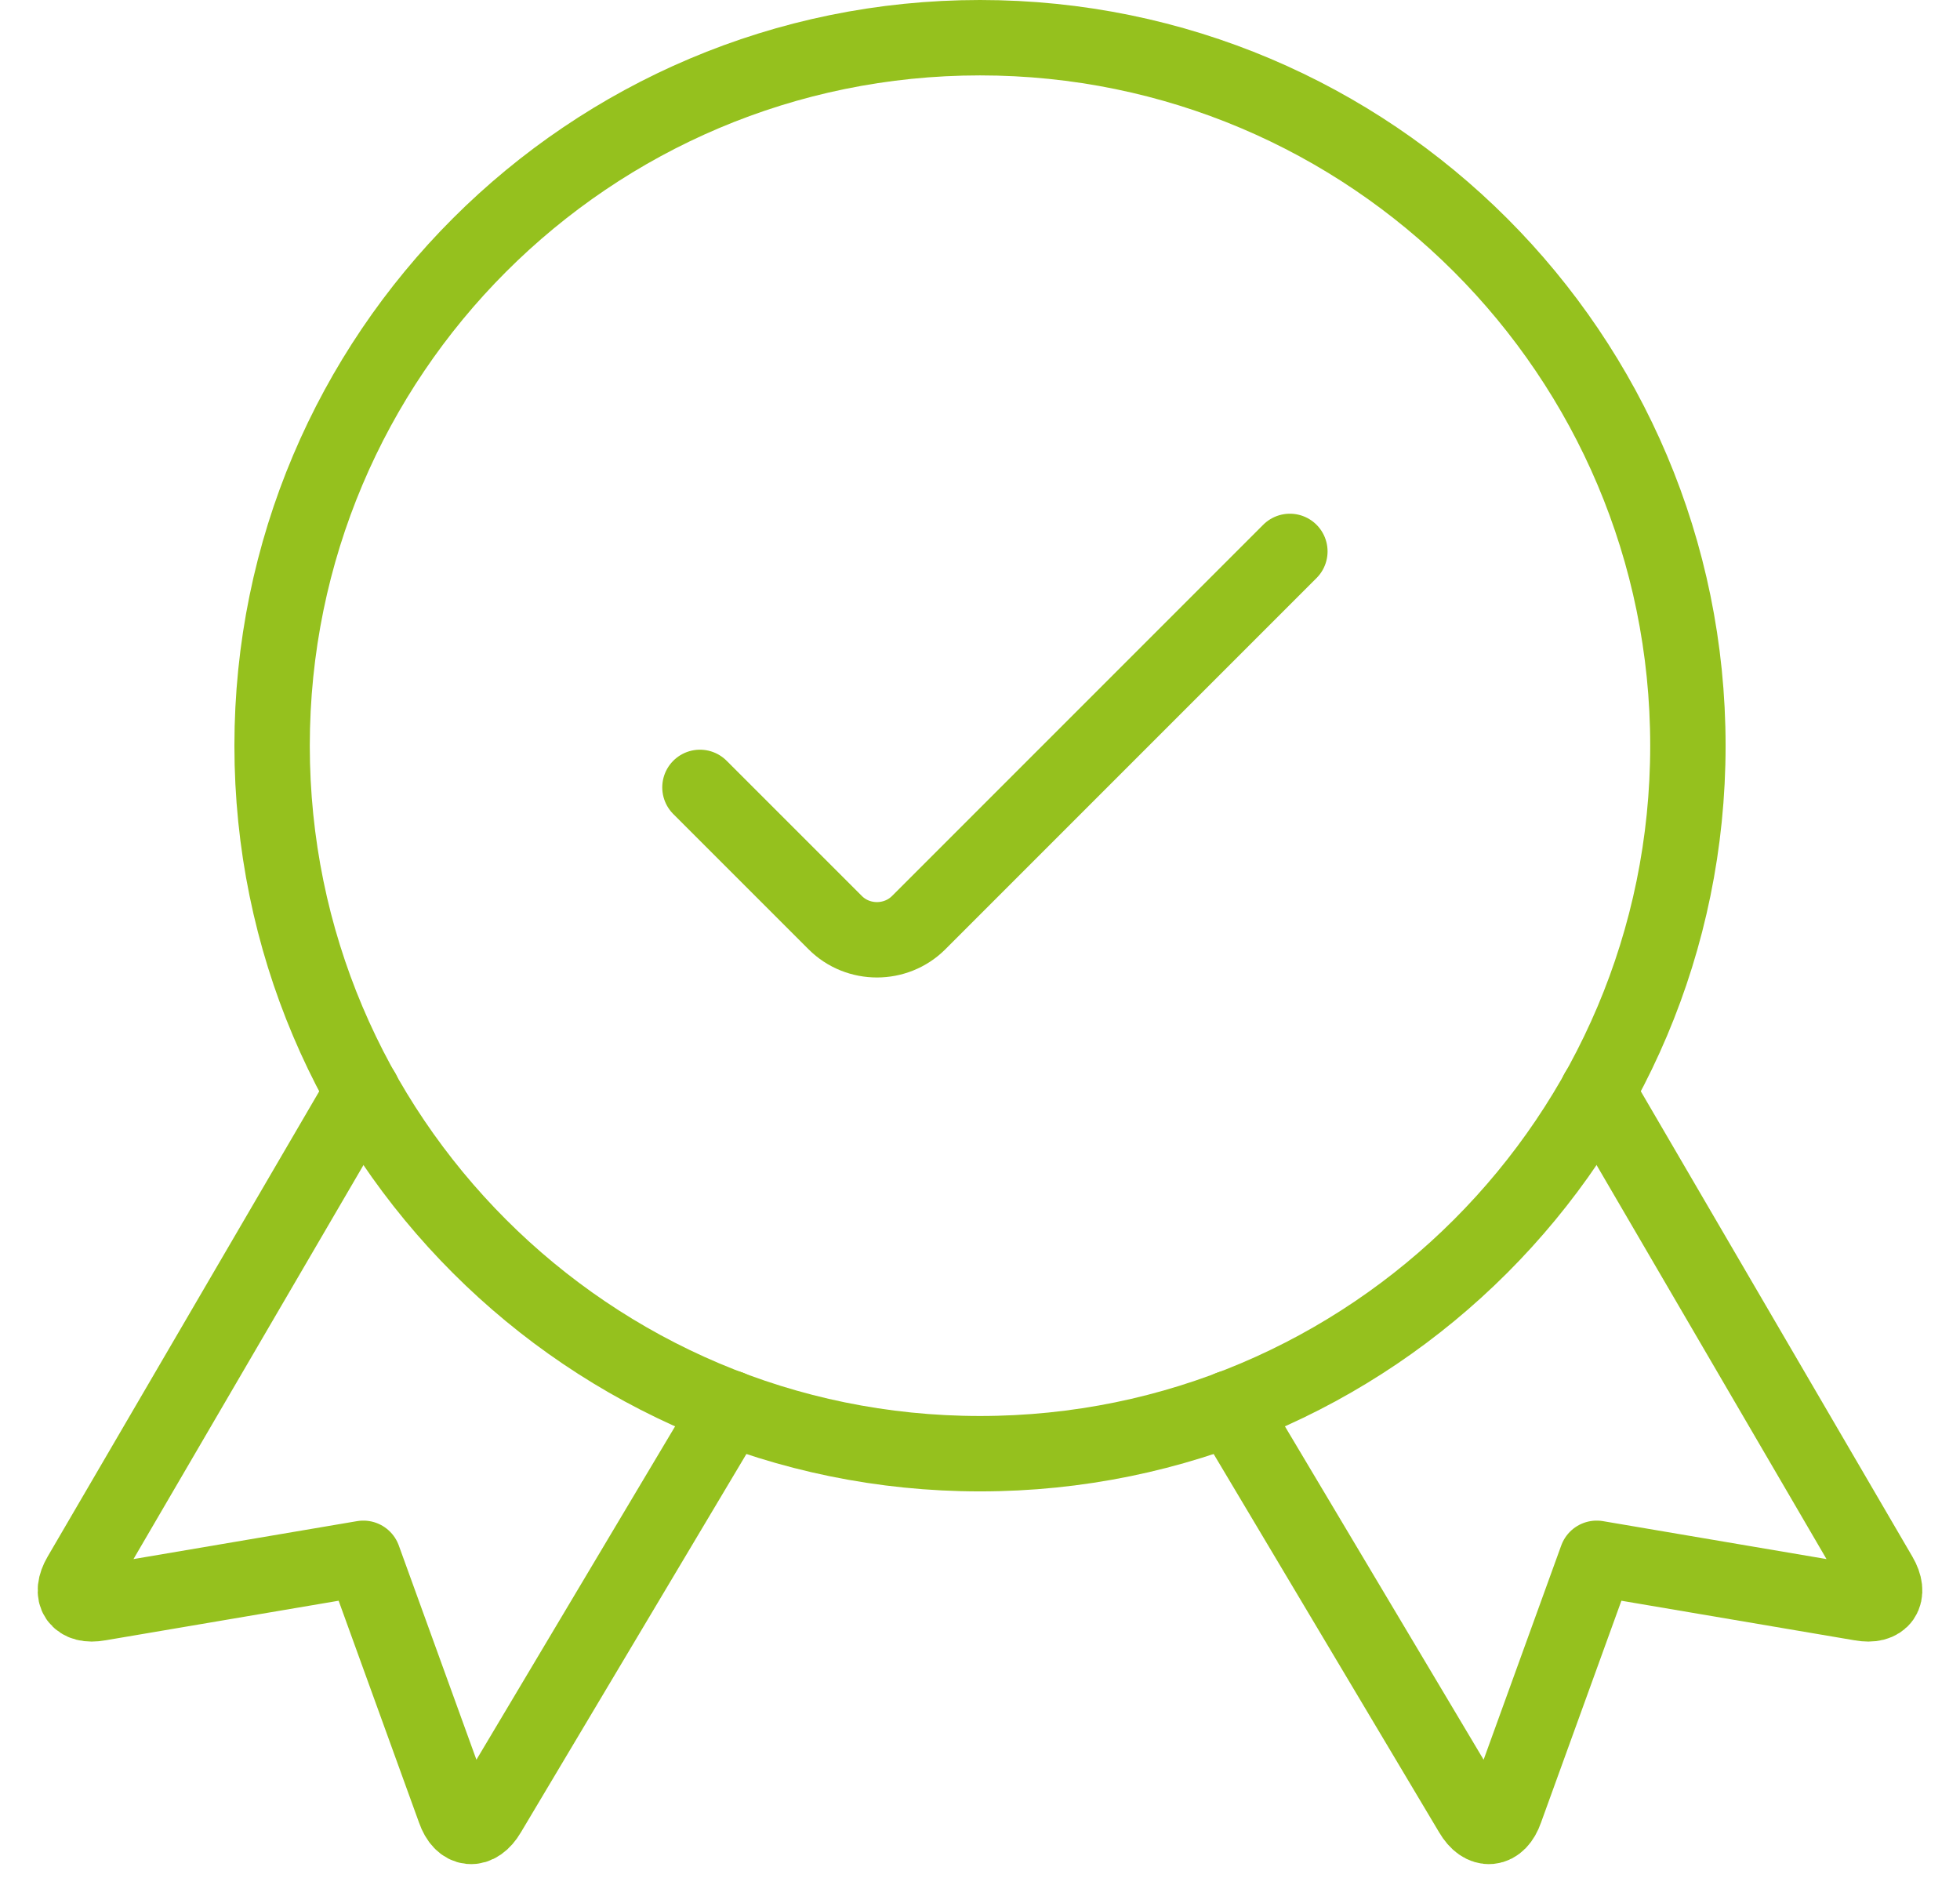
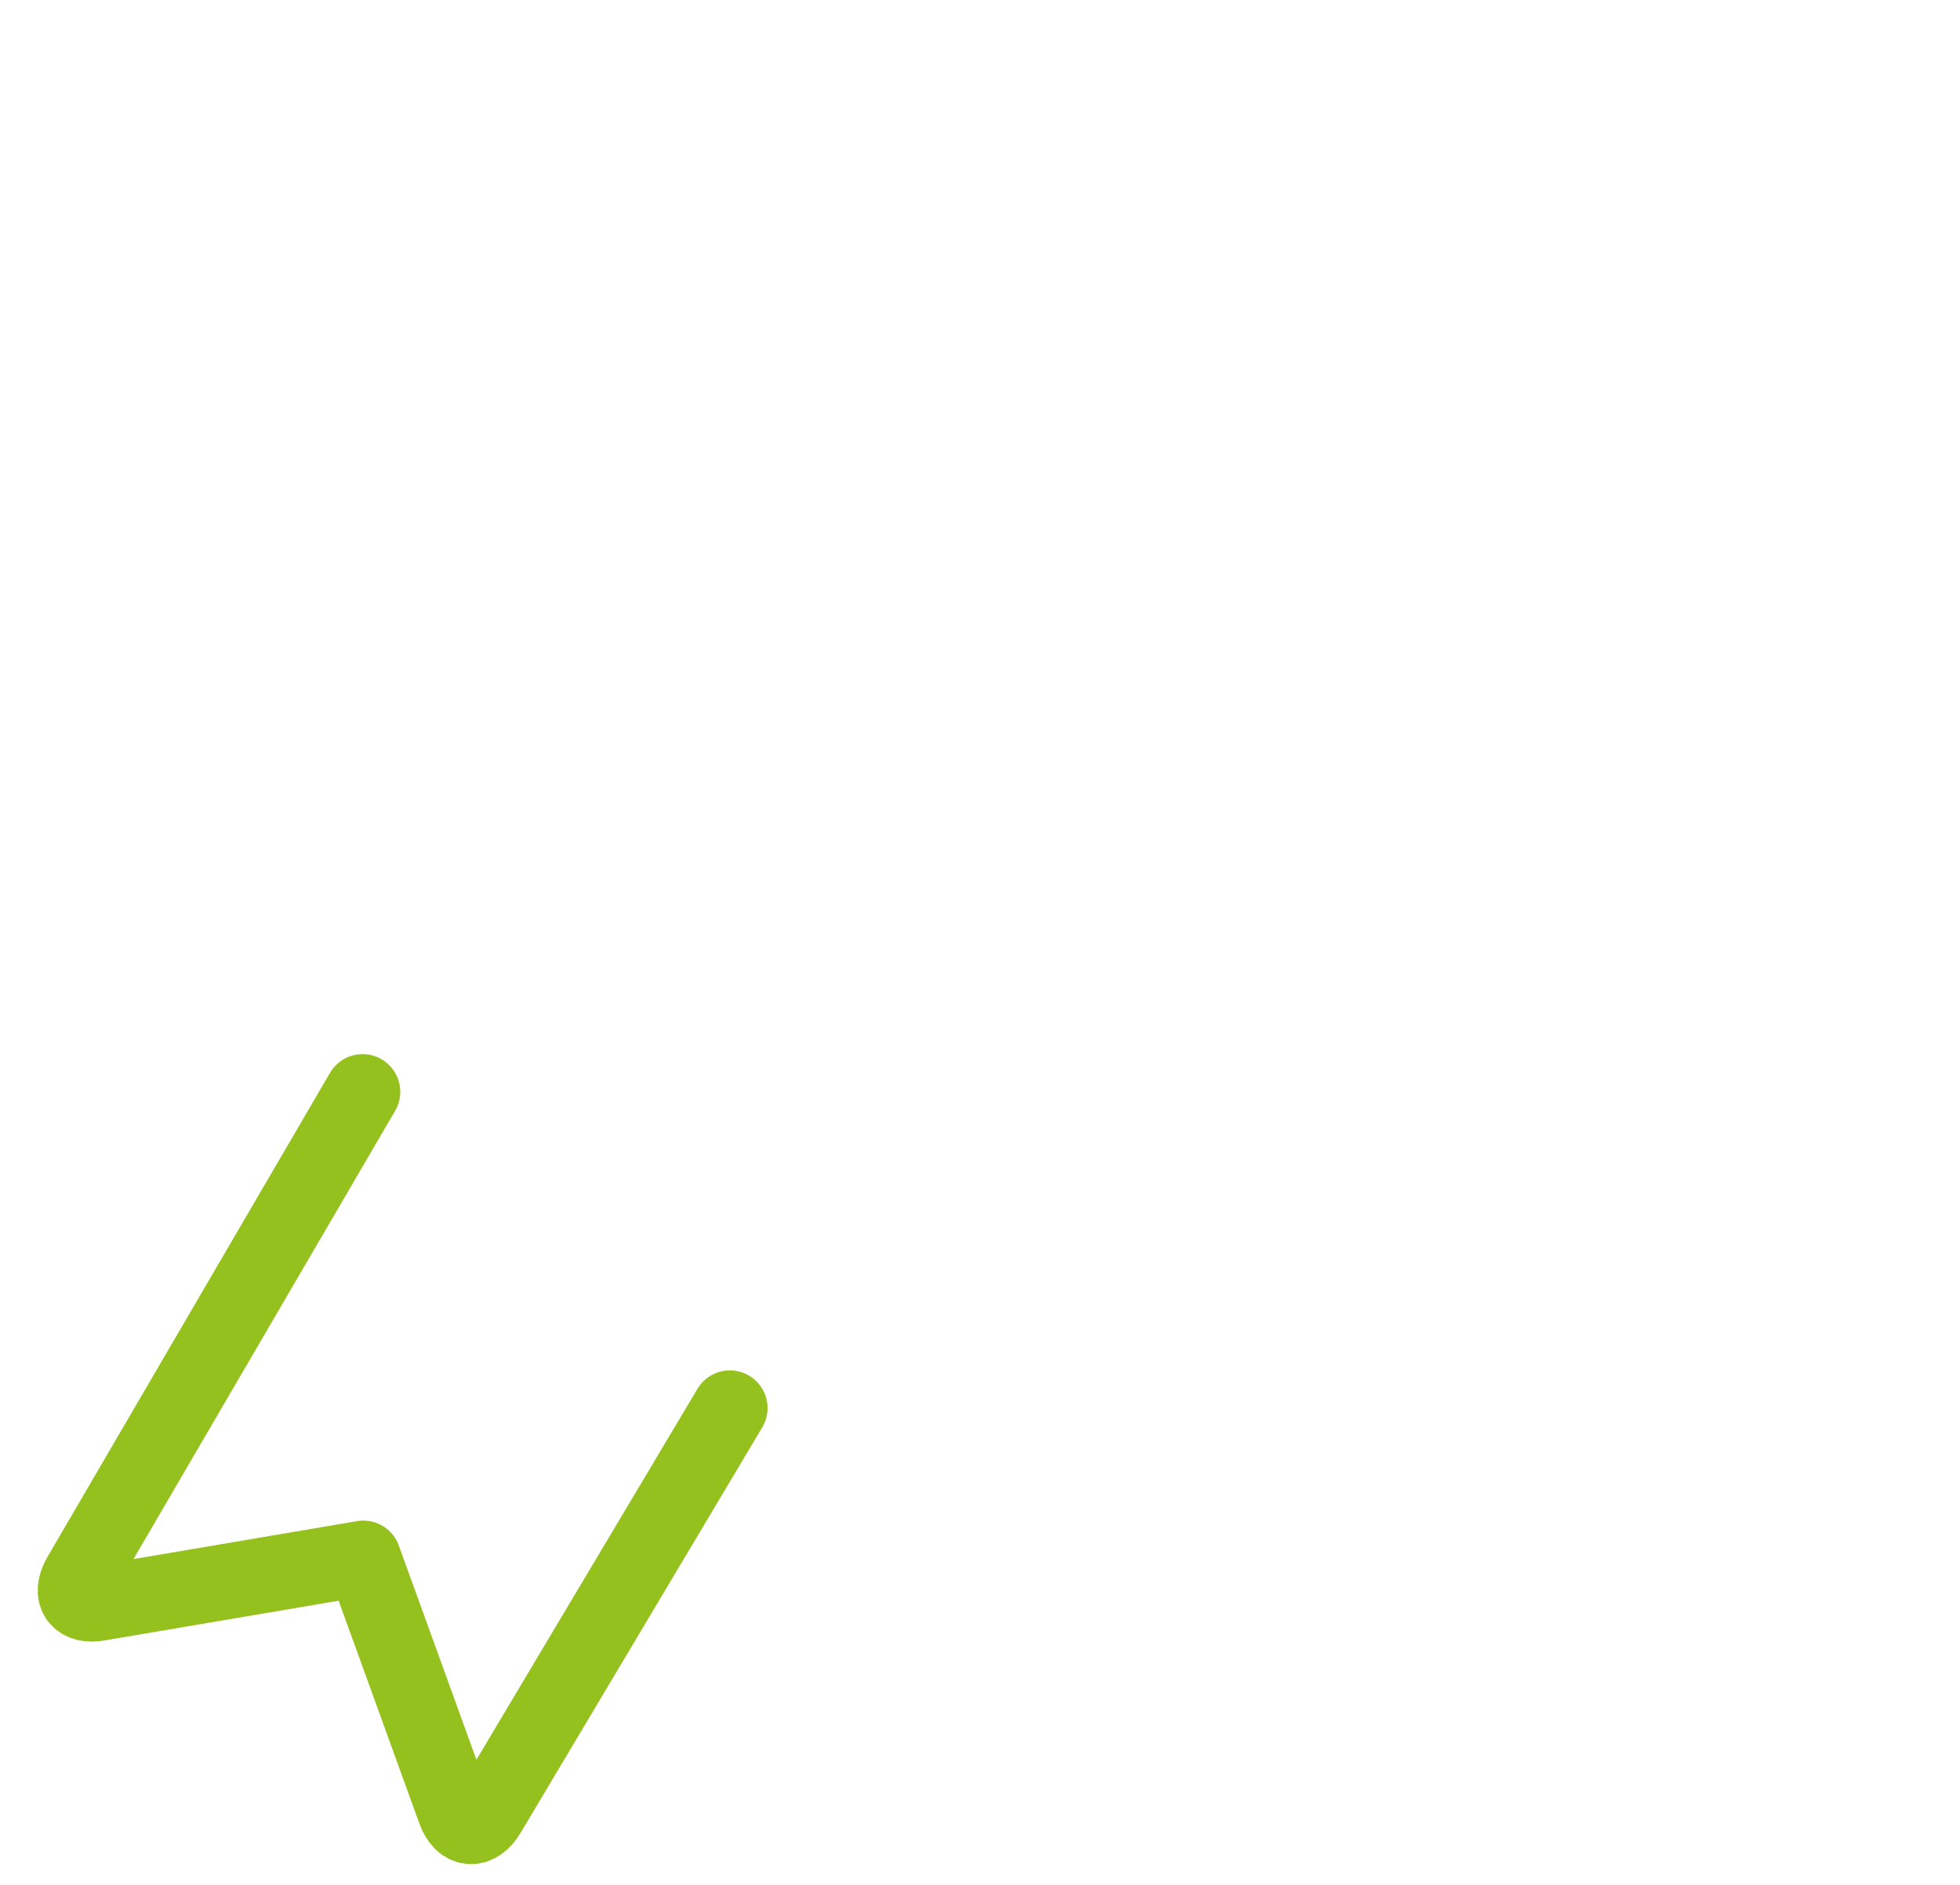
<svg xmlns="http://www.w3.org/2000/svg" width="52" height="50" viewBox="0 0 52 50" fill="none">
  <path d="M9.619 28.963L2.127 41.797C1.835 42.297 2.065 42.631 2.628 42.527L9.64 41.337L12.06 48.015C12.248 48.558 12.665 48.599 12.958 48.099L19.364 37.352" stroke="#95C11E" stroke-width="2" stroke-miterlimit="23.333" stroke-linecap="round" stroke-linejoin="round" />
-   <path d="M42.382 28.963L49.873 41.797C50.166 42.297 49.936 42.631 49.373 42.527L42.361 41.337L39.941 48.015C39.753 48.558 39.335 48.599 39.043 48.099L32.637 37.352" stroke="#95C11E" stroke-width="2" stroke-miterlimit="23.333" stroke-linecap="round" stroke-linejoin="round" />
-   <path d="M7.219 19.781C7.219 30.152 15.629 38.562 26 38.562C36.371 38.562 44.781 30.152 44.781 19.781C44.781 9.41 36.371 1 26 1C15.629 1 7.219 9.41 7.219 19.781Z" stroke="#95C11E" stroke-width="2" stroke-miterlimit="23.333" stroke-linecap="round" stroke-linejoin="round" />
-   <path d="M34.221 14.627L24.372 24.476C23.766 25.081 22.765 25.081 22.16 24.476L18.57 20.887" stroke="#95C11E" stroke-width="2" stroke-miterlimit="23.333" stroke-linecap="round" stroke-linejoin="round" />
</svg>